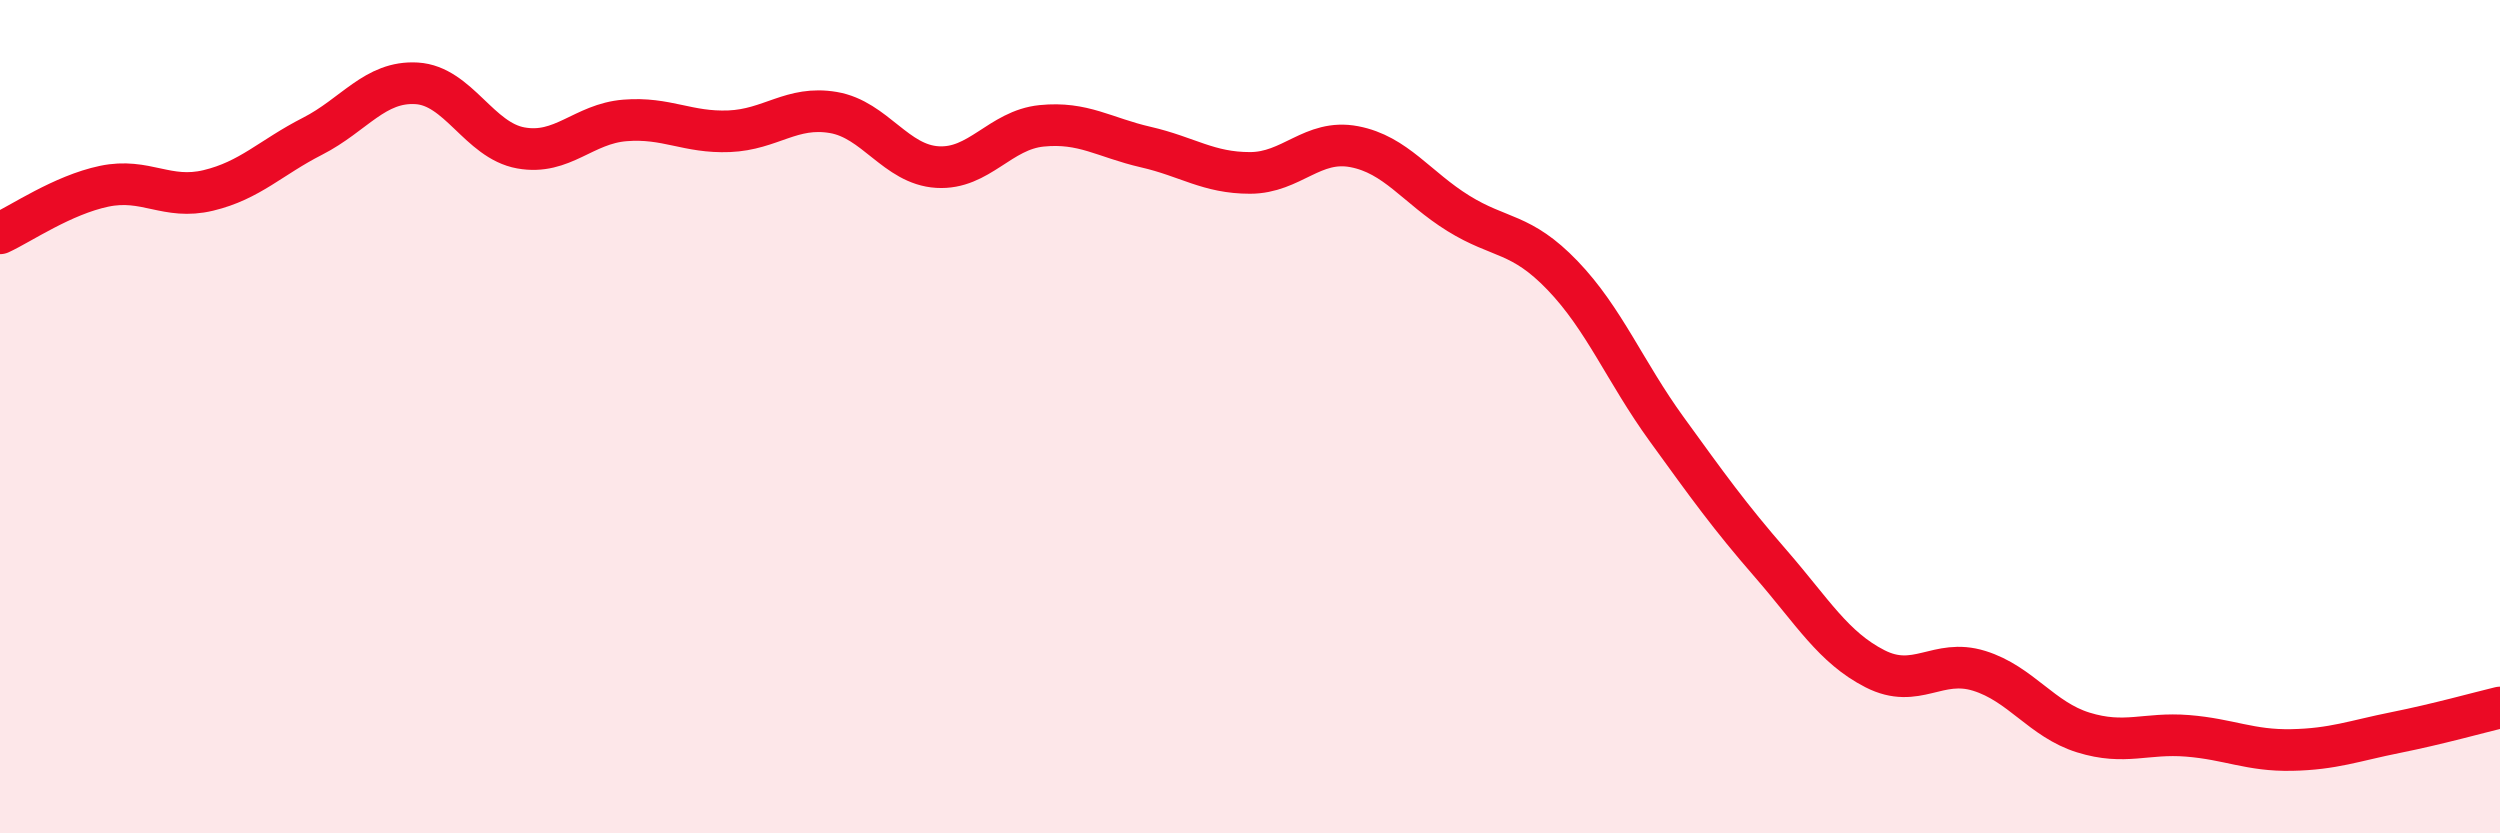
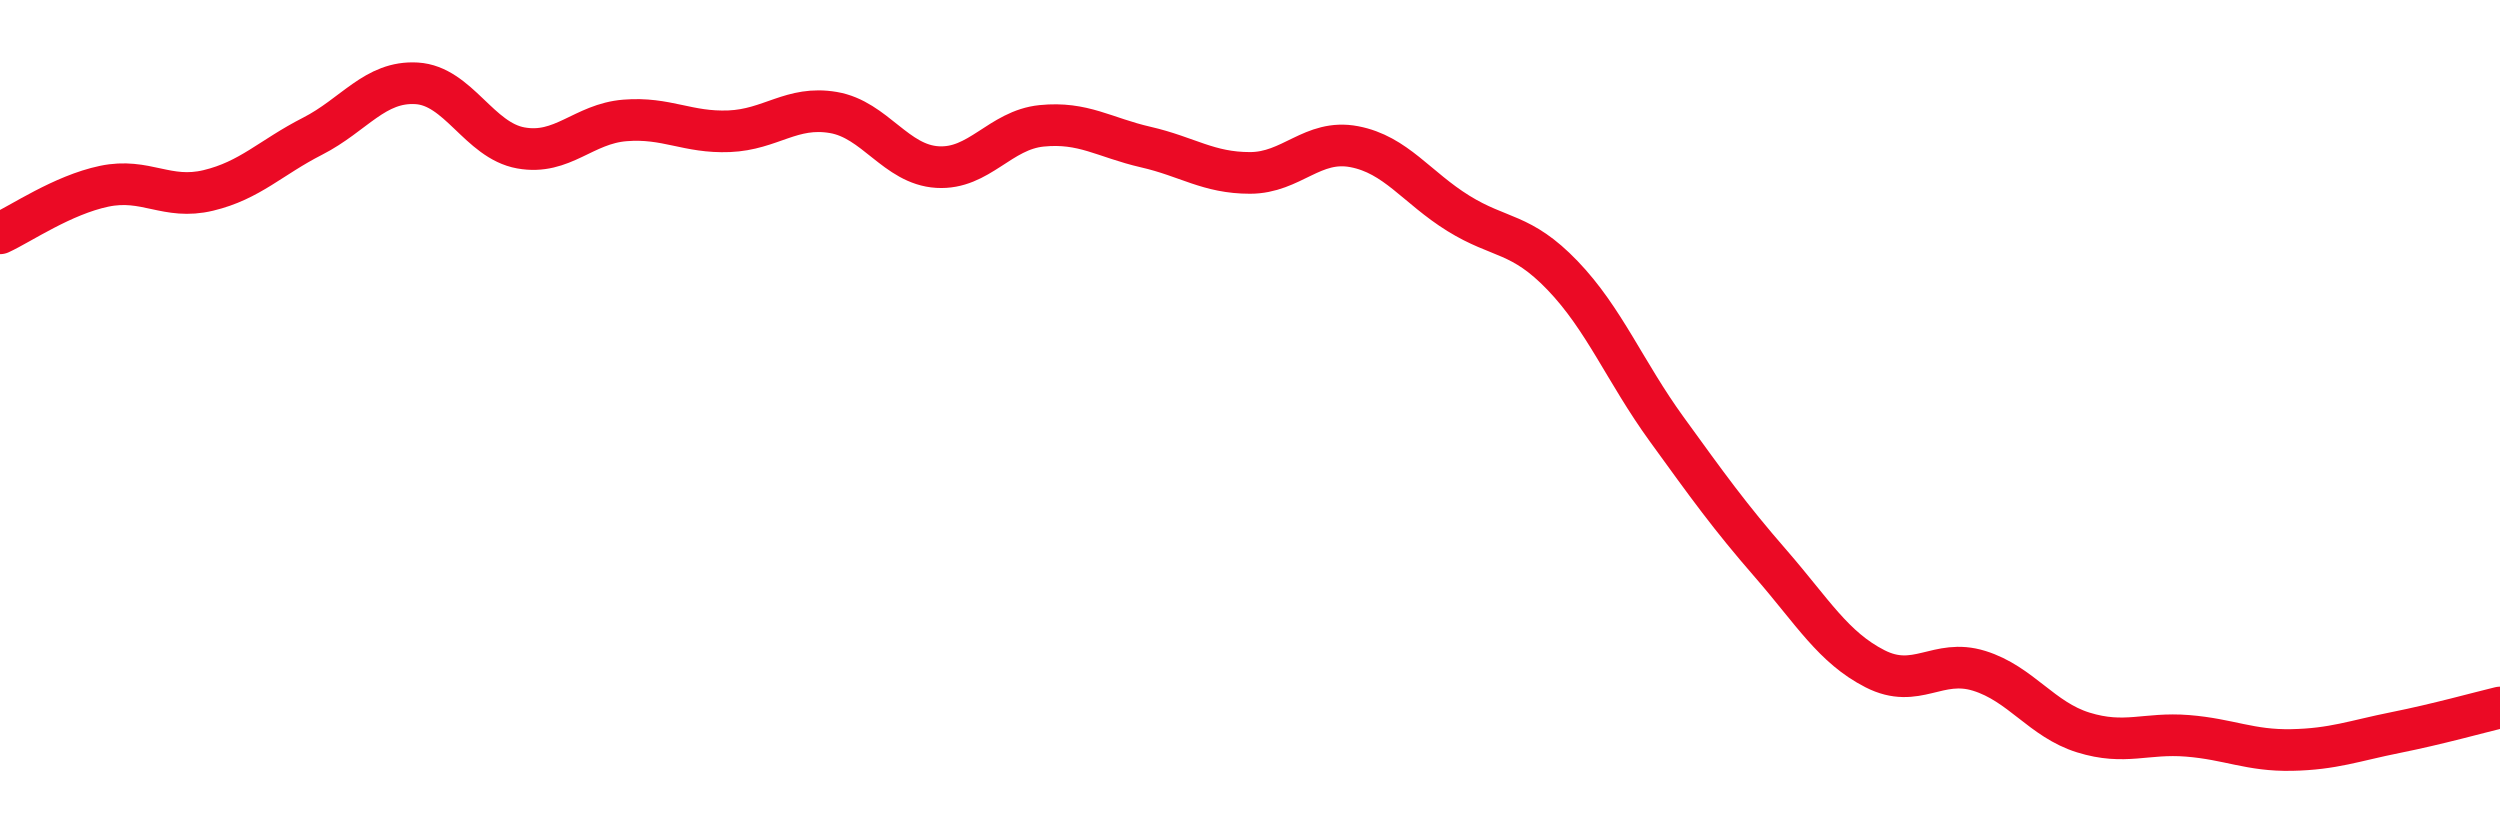
<svg xmlns="http://www.w3.org/2000/svg" width="60" height="20" viewBox="0 0 60 20">
-   <path d="M 0,5.6 C 0.5,5.37 1.5,4.68 2.5,4.47 C 3.5,4.26 4,4.81 5,4.57 C 6,4.33 6.5,3.78 7.5,3.27 C 8.5,2.76 9,1.94 10,2 C 11,2.06 11.5,3.37 12.5,3.55 C 13.5,3.73 14,2.97 15,2.89 C 16,2.81 16.5,3.19 17.5,3.15 C 18.5,3.11 19,2.53 20,2.7 C 21,2.87 21.5,3.95 22.5,4.01 C 23.5,4.07 24,3.12 25,3.02 C 26,2.92 26.5,3.3 27.5,3.53 C 28.5,3.76 29,4.15 30,4.15 C 31,4.15 31.5,3.33 32.5,3.52 C 33.5,3.71 34,4.5 35,5.12 C 36,5.74 36.5,5.57 37.5,6.61 C 38.5,7.65 39,8.92 40,10.3 C 41,11.68 41.5,12.38 42.5,13.53 C 43.5,14.68 44,15.54 45,16.05 C 46,16.56 46.5,15.79 47.5,16.1 C 48.5,16.41 49,17.27 50,17.58 C 51,17.89 51.5,17.58 52.5,17.66 C 53.5,17.74 54,18.02 55,18 C 56,17.98 56.5,17.78 57.5,17.58 C 58.5,17.38 59.5,17.1 60,16.98L60 20L0 20Z" fill="#EB0A25" opacity="0.1" stroke-linecap="round" stroke-linejoin="round" />
  <path d="M 0,5.6 C 0.5,5.37 1.5,4.68 2.5,4.47 C 3.5,4.26 4,4.81 5,4.57 C 6,4.33 6.5,3.78 7.5,3.27 C 8.5,2.76 9,1.94 10,2 C 11,2.06 11.5,3.37 12.5,3.55 C 13.5,3.73 14,2.97 15,2.89 C 16,2.81 16.5,3.19 17.5,3.15 C 18.5,3.11 19,2.53 20,2.7 C 21,2.87 21.5,3.95 22.5,4.01 C 23.5,4.07 24,3.12 25,3.02 C 26,2.92 26.5,3.3 27.5,3.53 C 28.5,3.76 29,4.15 30,4.15 C 31,4.15 31.5,3.33 32.5,3.52 C 33.5,3.71 34,4.5 35,5.12 C 36,5.74 36.5,5.57 37.5,6.61 C 38.5,7.65 39,8.92 40,10.3 C 41,11.68 41.5,12.38 42.5,13.53 C 43.5,14.68 44,15.54 45,16.05 C 46,16.56 46.5,15.79 47.5,16.1 C 48.5,16.41 49,17.27 50,17.58 C 51,17.89 51.5,17.58 52.5,17.66 C 53.5,17.74 54,18.02 55,18 C 56,17.98 56.5,17.78 57.5,17.58 C 58.5,17.38 59.5,17.1 60,16.98" stroke="#EB0A25" stroke-width="1" fill="none" stroke-linecap="round" stroke-linejoin="round" />
</svg>